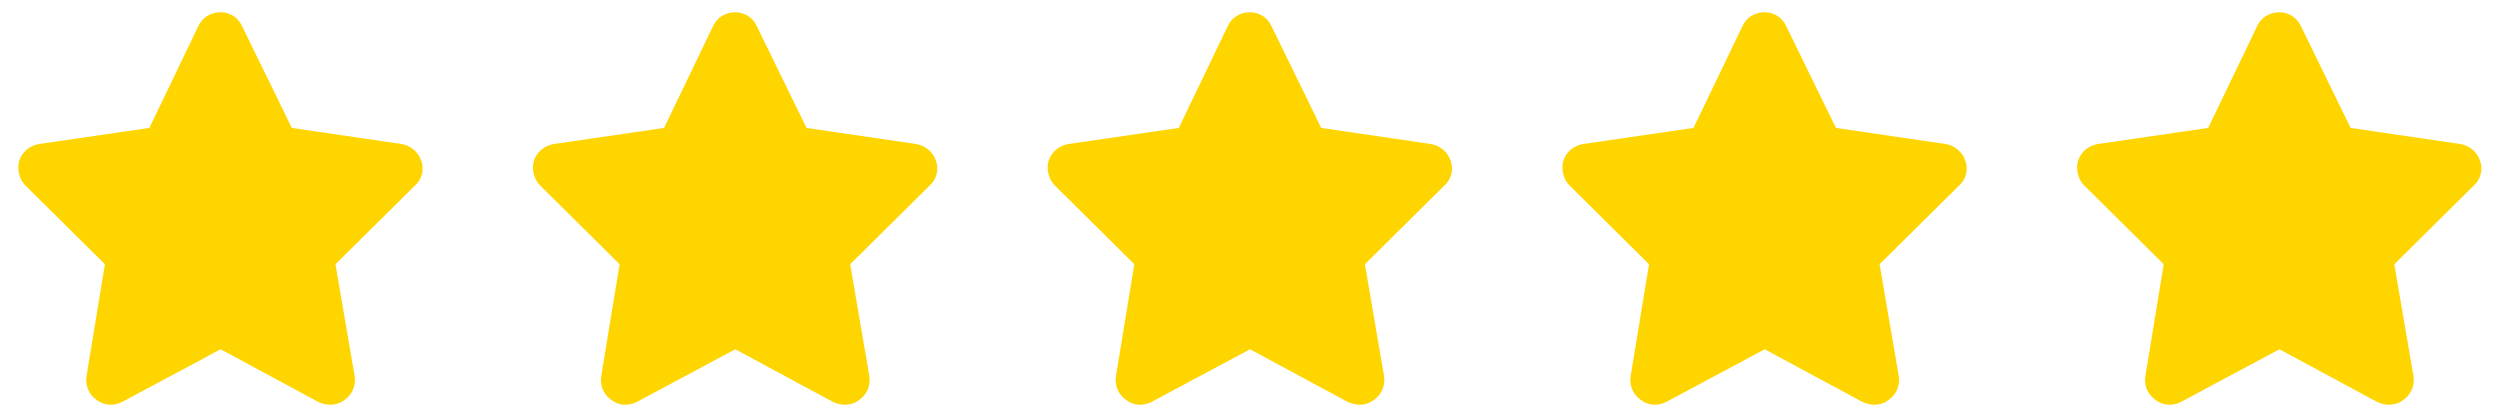
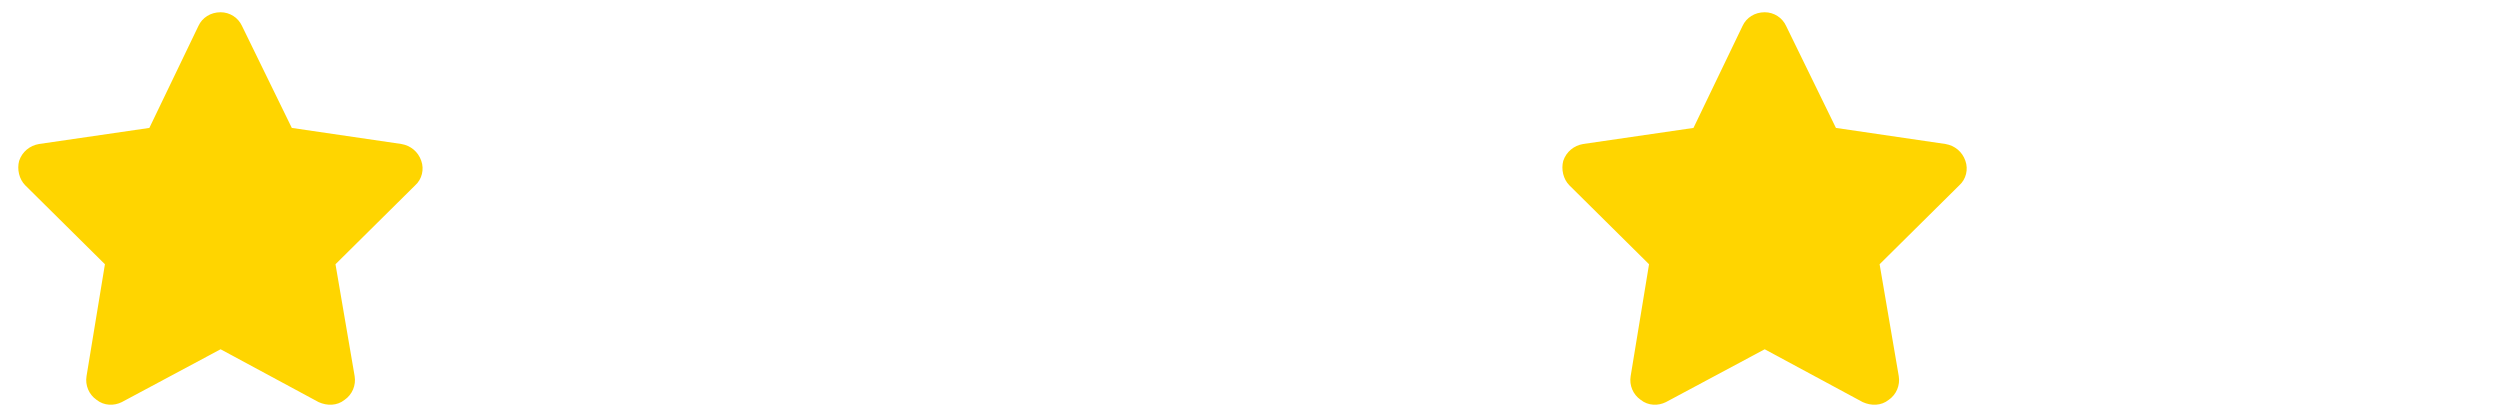
<svg xmlns="http://www.w3.org/2000/svg" width="102" height="17" viewBox="0 0 102 17" fill="none">
  <path d="M9.875 1.062L11.906 5.219L16.375 5.875C16.75 5.938 17.062 6.188 17.188 6.562C17.312 6.906 17.219 7.312 16.938 7.562L13.688 10.781L14.469 15.344C14.531 15.719 14.375 16.094 14.062 16.312C13.75 16.562 13.344 16.562 13 16.406L9 14.25L4.969 16.406C4.656 16.562 4.25 16.562 3.938 16.312C3.625 16.094 3.469 15.719 3.531 15.344L4.281 10.781L1.031 7.562C0.781 7.312 0.688 6.906 0.781 6.562C0.906 6.188 1.219 5.938 1.594 5.875L6.094 5.219L8.094 1.062C8.25 0.719 8.594 0.5 9 0.5C9.375 0.5 9.719 0.719 9.875 1.062Z" fill="#FFD500" />
-   <path d="M30.875 1.062L32.906 5.219L37.375 5.875C37.75 5.938 38.062 6.188 38.188 6.562C38.312 6.906 38.219 7.312 37.938 7.562L34.688 10.781L35.469 15.344C35.531 15.719 35.375 16.094 35.062 16.312C34.75 16.562 34.344 16.562 34 16.406L30 14.25L25.969 16.406C25.656 16.562 25.25 16.562 24.938 16.312C24.625 16.094 24.469 15.719 24.531 15.344L25.281 10.781L22.031 7.562C21.781 7.312 21.688 6.906 21.781 6.562C21.906 6.188 22.219 5.938 22.594 5.875L27.094 5.219L29.094 1.062C29.25 0.719 29.594 0.5 30 0.5C30.375 0.5 30.719 0.719 30.875 1.062Z" fill="#FFD500" />
-   <path d="M51.875 1.062L53.906 5.219L58.375 5.875C58.75 5.938 59.062 6.188 59.188 6.562C59.312 6.906 59.219 7.312 58.938 7.562L55.688 10.781L56.469 15.344C56.531 15.719 56.375 16.094 56.062 16.312C55.75 16.562 55.344 16.562 55 16.406L51 14.25L46.969 16.406C46.656 16.562 46.25 16.562 45.938 16.312C45.625 16.094 45.469 15.719 45.531 15.344L46.281 10.781L43.031 7.562C42.781 7.312 42.688 6.906 42.781 6.562C42.906 6.188 43.219 5.938 43.594 5.875L48.094 5.219L50.094 1.062C50.25 0.719 50.594 0.5 51 0.5C51.375 0.5 51.719 0.719 51.875 1.062Z" fill="#FFD500" />
  <path d="M72.875 1.062L74.906 5.219L79.375 5.875C79.75 5.938 80.062 6.188 80.188 6.562C80.312 6.906 80.219 7.312 79.938 7.562L76.688 10.781L77.469 15.344C77.531 15.719 77.375 16.094 77.062 16.312C76.75 16.562 76.344 16.562 76 16.406L72 14.25L67.969 16.406C67.656 16.562 67.25 16.562 66.938 16.312C66.625 16.094 66.469 15.719 66.531 15.344L67.281 10.781L64.031 7.562C63.781 7.312 63.688 6.906 63.781 6.562C63.906 6.188 64.219 5.938 64.594 5.875L69.094 5.219L71.094 1.062C71.25 0.719 71.594 0.5 72 0.5C72.375 0.5 72.719 0.719 72.875 1.062Z" fill="#FFD500" />
-   <path d="M93.875 1.062L95.906 5.219L100.375 5.875C100.75 5.938 101.062 6.188 101.188 6.562C101.312 6.906 101.219 7.312 100.938 7.562L97.688 10.781L98.469 15.344C98.531 15.719 98.375 16.094 98.062 16.312C97.75 16.562 97.344 16.562 97 16.406L93 14.25L88.969 16.406C88.656 16.562 88.25 16.562 87.938 16.312C87.625 16.094 87.469 15.719 87.531 15.344L88.281 10.781L85.031 7.562C84.781 7.312 84.688 6.906 84.781 6.562C84.906 6.188 85.219 5.938 85.594 5.875L90.094 5.219L92.094 1.062C92.25 0.719 92.594 0.5 93 0.5C93.375 0.5 93.719 0.719 93.875 1.062Z" fill="#FFD500" />
</svg>